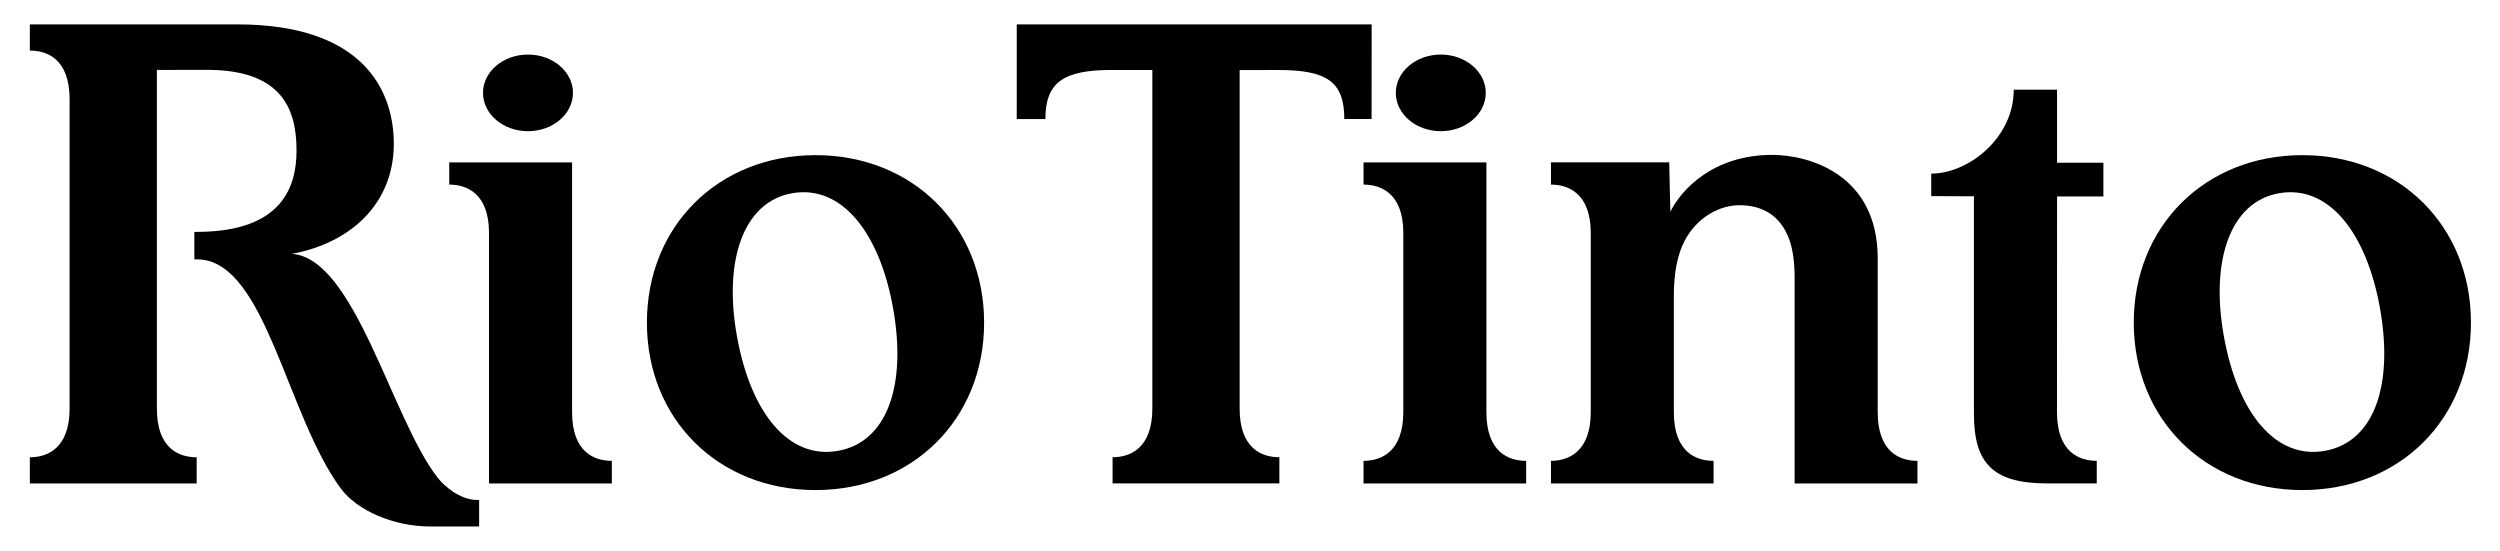
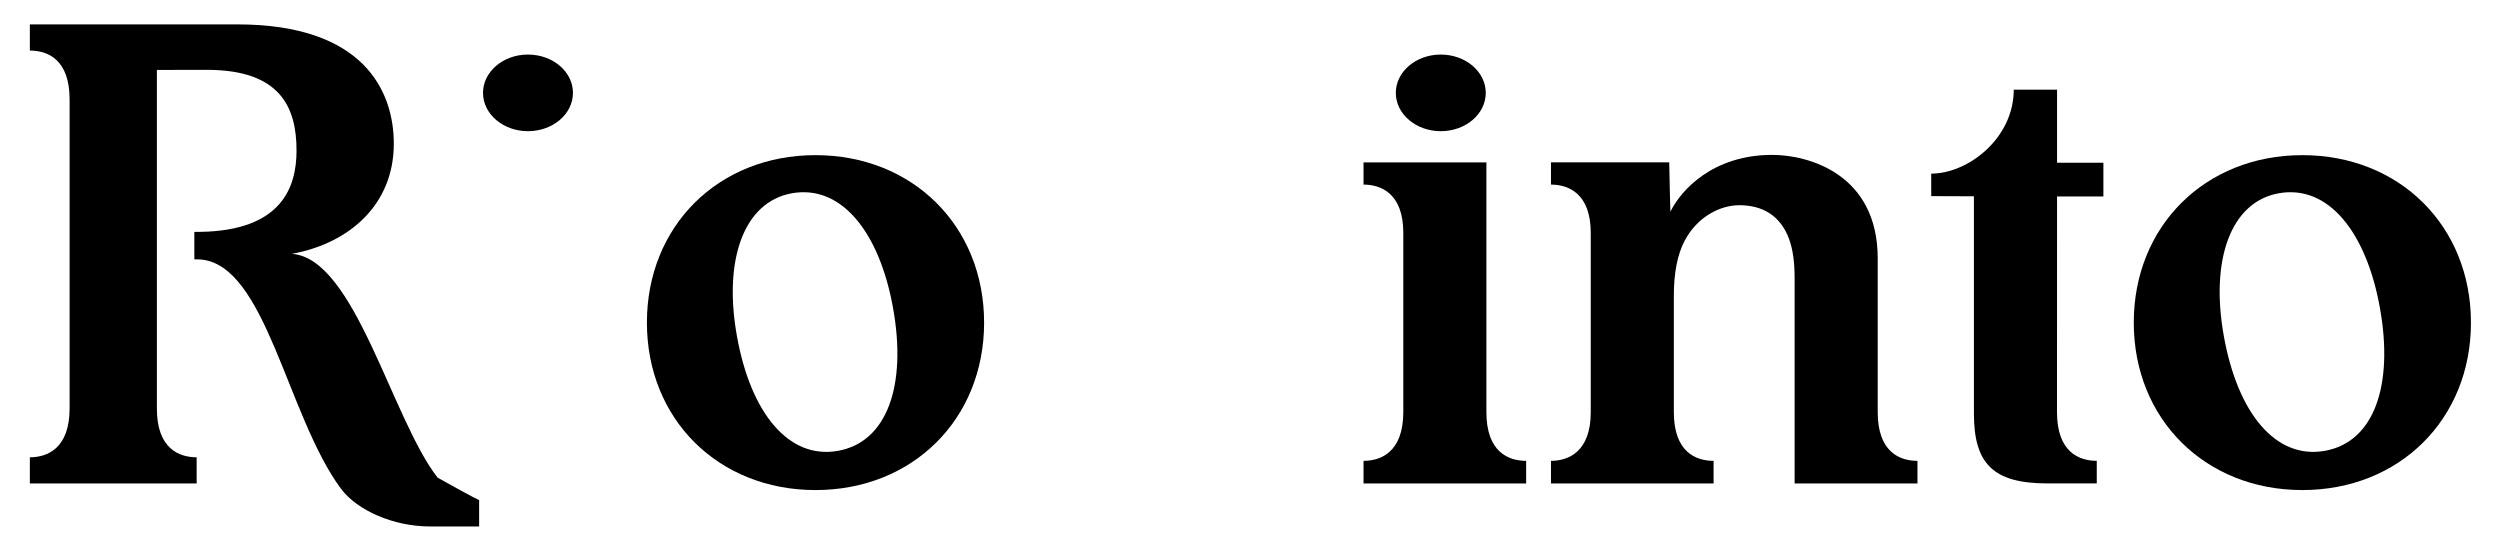
<svg xmlns="http://www.w3.org/2000/svg" width="118" height="26" viewBox="0 0 118 26" fill="none">
  <path d="M38.491 7.323C33.905 7.323 30.534 10.67 30.534 15.228C30.534 19.784 33.904 23.131 38.491 23.131C43.078 23.131 46.45 19.784 46.45 15.228C46.449 10.67 43.078 7.323 38.491 7.323ZM39.554 21.279C37.229 21.694 35.434 19.505 34.782 15.859C34.138 12.261 35.104 9.527 37.38 9.122C39.705 8.707 41.509 10.944 42.153 14.542C42.806 18.187 41.879 20.864 39.554 21.279Z" fill="black" />
  <path d="M108.672 7.323C104.086 7.323 100.714 10.67 100.714 15.228C100.714 19.784 104.085 23.131 108.672 23.131C113.257 23.131 116.629 19.784 116.629 15.228C116.629 10.67 113.258 7.323 108.672 7.323ZM109.735 21.279C107.411 21.694 105.616 19.505 104.964 15.859C104.32 12.261 105.286 9.527 107.561 9.122C109.887 8.707 111.691 10.944 112.334 14.542C112.985 18.187 112.06 20.864 109.735 21.279Z" fill="black" />
  <path d="M84.449 11.293C84.627 11.782 84.706 12.393 84.706 13.135C84.706 14.295 84.706 20.732 84.706 22.818H90.504C90.504 22.818 90.504 21.878 90.504 21.752C89.676 21.752 88.628 21.346 88.628 19.451C88.628 19.073 88.628 15.039 88.628 12.197C88.628 8.227 85.382 7.311 83.647 7.311C80.859 7.311 79.347 8.962 78.842 9.993C78.842 9.993 78.788 8.029 78.788 7.663H73.206V8.713C74.014 8.713 75.083 9.117 75.083 10.993C75.083 12.153 75.083 17.375 75.083 19.462C75.083 21.337 74.011 21.752 73.206 21.752C73.206 21.933 73.206 22.818 73.206 22.818H80.881C80.881 22.818 80.881 21.878 80.881 21.752C80.053 21.752 79.005 21.346 79.005 19.451C79.005 19.11 79.005 16.523 79.005 13.969C79.005 12.891 79.169 12.022 79.519 11.357C80.113 10.231 81.192 9.686 82.096 9.686C83.187 9.686 84.041 10.173 84.449 11.293Z" fill="black" />
  <path d="M98.967 22.817C98.967 22.817 98.967 21.878 98.967 21.751C98.138 21.751 97.09 21.346 97.09 19.451C97.09 19.073 97.093 9.272 97.093 9.272H99.28V7.682H97.093V4.232C97.093 4.232 95.381 4.232 95.049 4.232C95.049 6.526 92.895 8.195 91.154 8.195V9.257L93.169 9.265C93.169 10.425 93.169 17.433 93.169 19.52C93.169 21.876 94.065 22.817 96.637 22.817C97.724 22.817 98.967 22.817 98.967 22.817Z" fill="black" />
-   <path d="M58.511 3.307C58.511 3.307 58.511 18.519 58.511 19.282C58.511 21.178 59.561 21.582 60.387 21.582C60.387 21.71 60.387 22.817 60.387 22.817H52.514C52.514 22.817 52.514 21.654 52.514 21.582C53.322 21.582 54.391 21.179 54.391 19.279C54.391 15.95 54.391 4.113 54.391 3.303C53.965 3.303 53.305 3.303 52.469 3.303C50.184 3.303 49.343 3.891 49.343 5.619C49.117 5.619 47.99 5.619 47.99 5.619L47.991 1.151H64.742L64.739 5.618H63.451C63.451 3.864 62.638 3.305 60.352 3.305C59.678 3.305 58.511 3.307 58.511 3.307Z" fill="black" />
-   <path d="M7.405 3.301C7.405 4.521 7.405 5.509 7.405 8.115V13.102C7.405 16.334 7.405 18.967 7.405 19.285C7.405 21.179 8.455 21.584 9.282 21.584C9.282 21.712 9.282 22.819 9.282 22.819H1.409C1.409 22.819 1.409 21.655 1.409 21.584C2.217 21.584 3.285 21.181 3.285 19.28C3.285 18.06 3.285 15.866 3.285 13.259V8.27C3.285 5.038 3.285 5.002 3.285 4.686C3.285 2.792 2.236 2.387 1.409 2.387C1.409 2.26 1.409 1.151 1.409 1.151H11.203C17.184 1.151 18.588 4.313 18.588 6.785C18.588 9.591 16.577 11.466 13.773 11.982C16.748 12.171 18.485 19.759 20.654 22.544C20.944 22.918 21.701 23.598 22.521 23.598C22.538 23.599 22.598 23.599 22.615 23.599C22.615 23.841 22.615 24.849 22.615 24.849H20.291C18.583 24.849 16.852 24.096 16.085 23.056C13.536 19.597 12.555 12.471 9.449 12.246C9.399 12.242 9.224 12.24 9.173 12.24C9.173 11.911 9.173 10.946 9.173 10.946C9.221 10.946 9.394 10.945 9.44 10.944C13.3 10.89 13.996 8.831 13.996 7.108C13.996 5.116 13.283 3.296 9.761 3.296C9.201 3.296 7.405 3.301 7.405 3.301Z" fill="black" />
+   <path d="M7.405 3.301C7.405 4.521 7.405 5.509 7.405 8.115V13.102C7.405 16.334 7.405 18.967 7.405 19.285C7.405 21.179 8.455 21.584 9.282 21.584C9.282 21.712 9.282 22.819 9.282 22.819H1.409C1.409 22.819 1.409 21.655 1.409 21.584C2.217 21.584 3.285 21.181 3.285 19.28C3.285 18.06 3.285 15.866 3.285 13.259V8.27C3.285 5.038 3.285 5.002 3.285 4.686C3.285 2.792 2.236 2.387 1.409 2.387C1.409 2.26 1.409 1.151 1.409 1.151H11.203C17.184 1.151 18.588 4.313 18.588 6.785C18.588 9.591 16.577 11.466 13.773 11.982C16.748 12.171 18.485 19.759 20.654 22.544C22.538 23.599 22.598 23.599 22.615 23.599C22.615 23.841 22.615 24.849 22.615 24.849H20.291C18.583 24.849 16.852 24.096 16.085 23.056C13.536 19.597 12.555 12.471 9.449 12.246C9.399 12.242 9.224 12.24 9.173 12.24C9.173 11.911 9.173 10.946 9.173 10.946C9.221 10.946 9.394 10.945 9.44 10.944C13.3 10.89 13.996 8.831 13.996 7.108C13.996 5.116 13.283 3.296 9.761 3.296C9.201 3.296 7.405 3.301 7.405 3.301Z" fill="black" />
  <path d="M70.128 4.384C70.128 5.383 69.178 6.192 68.005 6.192C66.834 6.192 65.882 5.383 65.882 4.384C65.882 3.385 66.834 2.575 68.005 2.575C69.178 2.575 70.128 3.385 70.128 4.384Z" fill="black" />
  <path d="M72.034 22.818C72.034 22.818 72.034 21.878 72.034 21.752C71.206 21.752 70.158 21.346 70.158 19.451C70.158 18.688 70.158 7.664 70.158 7.664H64.359V8.713C65.167 8.713 66.236 9.117 66.236 10.993C66.236 11.803 66.236 16.118 66.236 19.448C66.236 21.348 65.166 21.752 64.359 21.752C64.359 21.822 64.359 22.818 64.359 22.818H72.034Z" fill="black" />
-   <path d="M23.081 22.818C23.081 20.732 23.081 12.153 23.081 10.993C23.081 9.117 22.013 8.713 21.204 8.713V7.664H27.002C27.002 7.664 27.002 18.688 27.002 19.451C27.002 21.347 28.052 21.752 28.879 21.752C28.879 21.878 28.879 22.818 28.879 22.818H23.081Z" fill="black" />
  <path d="M27.044 4.384C27.044 5.383 26.093 6.192 24.92 6.192C23.749 6.192 22.798 5.383 22.798 4.384C22.798 3.385 23.749 2.575 24.92 2.575C26.093 2.575 27.044 3.385 27.044 4.384Z" fill="black" />
</svg>